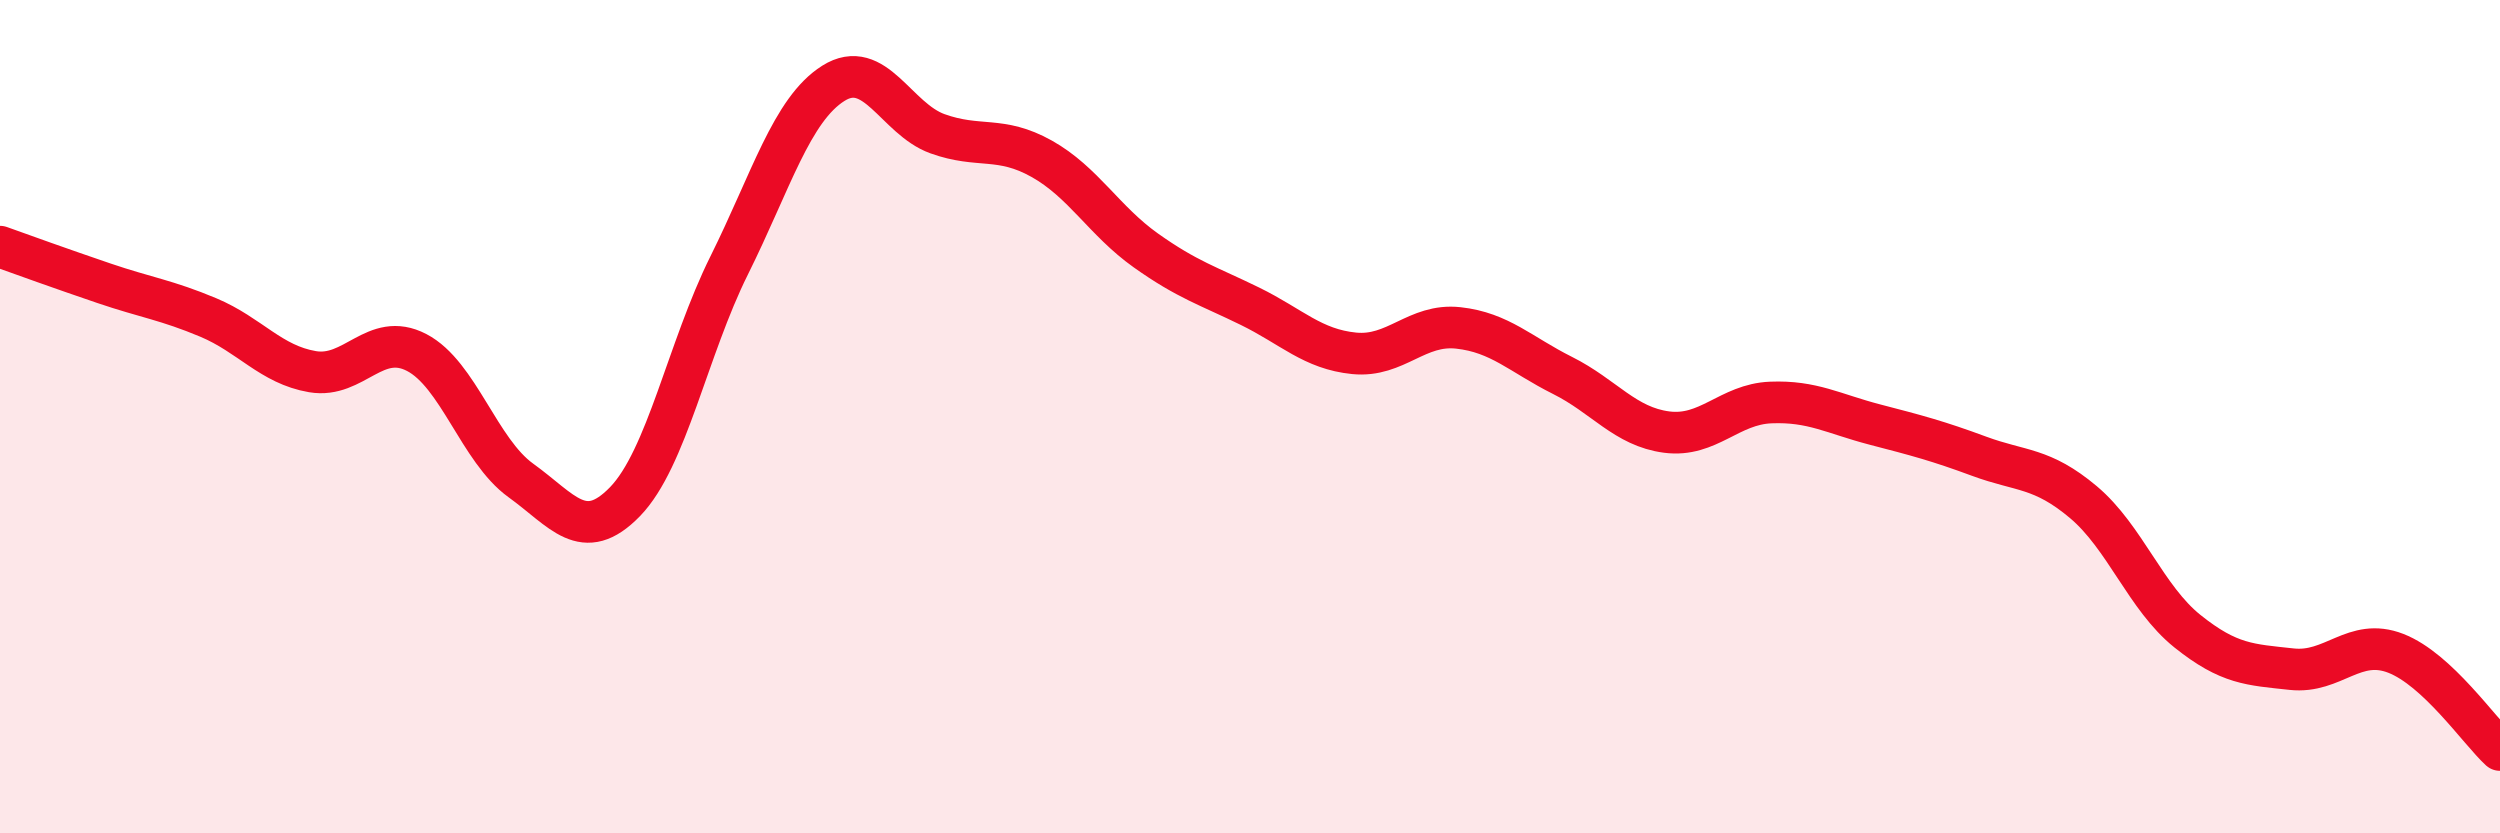
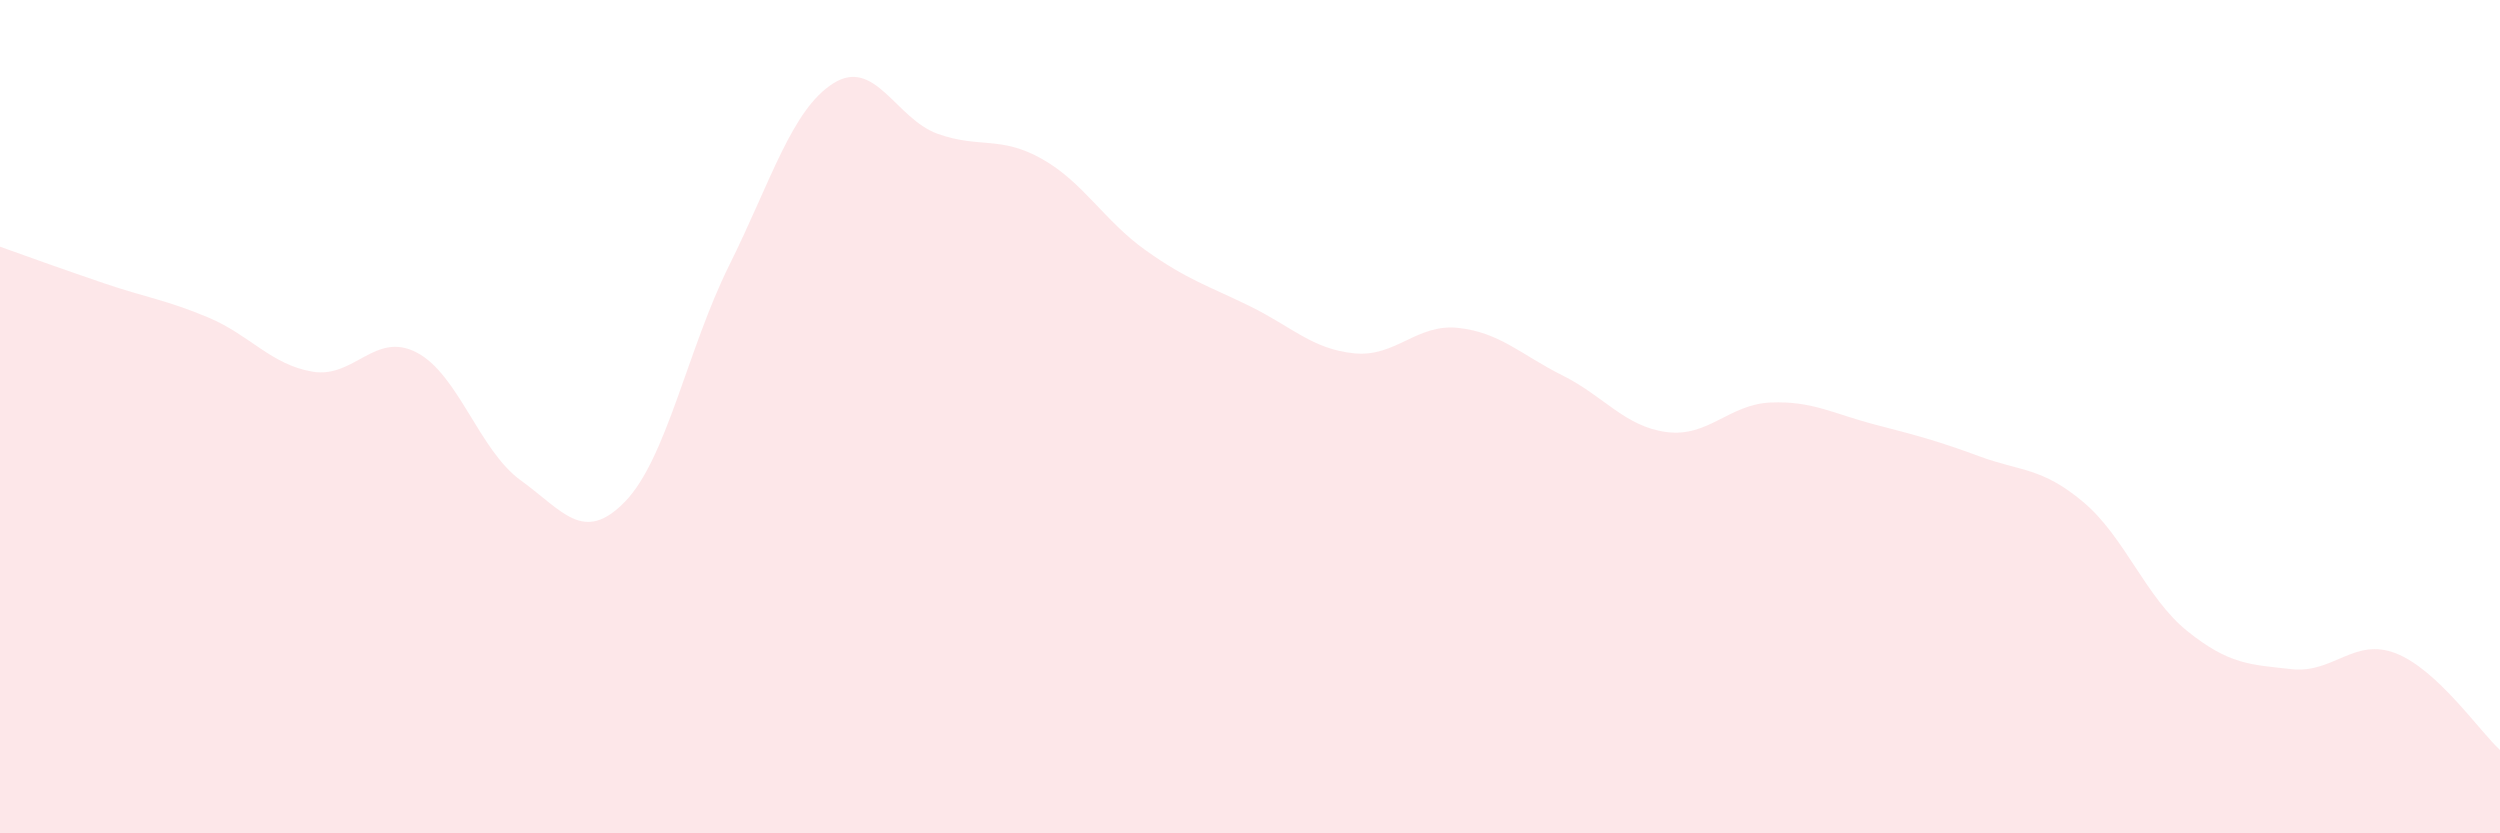
<svg xmlns="http://www.w3.org/2000/svg" width="60" height="20" viewBox="0 0 60 20">
  <path d="M 0,5.92 C 0.5,6.1 1.5,6.46 2.5,6.8 C 3.5,7.14 4,7.2 5,7.62 C 6,8.04 6.5,8.75 7.5,8.92 C 8.5,9.09 9,7.94 10,8.46 C 11,8.98 11.5,10.81 12.5,11.53 C 13.5,12.25 14,13.07 15,12.04 C 16,11.01 16.5,8.38 17.5,6.37 C 18.5,4.36 19,2.63 20,2 C 21,1.37 21.5,2.85 22.5,3.21 C 23.5,3.57 24,3.25 25,3.81 C 26,4.37 26.5,5.3 27.5,6.01 C 28.5,6.72 29,6.86 30,7.35 C 31,7.84 31.5,8.38 32.5,8.48 C 33.5,8.58 34,7.76 35,7.87 C 36,7.98 36.5,8.51 37.5,9.01 C 38.5,9.51 39,10.24 40,10.37 C 41,10.5 41.5,9.7 42.5,9.66 C 43.5,9.62 44,9.93 45,10.19 C 46,10.45 46.5,10.58 47.5,10.95 C 48.5,11.32 49,11.21 50,12.05 C 51,12.89 51.5,14.35 52.5,15.15 C 53.5,15.95 54,15.95 55,16.06 C 56,16.17 56.5,15.29 57.5,15.68 C 58.5,16.07 59.5,17.54 60,18L60 20L0 20Z" fill="#EB0A25" opacity="0.1" stroke-linecap="round" stroke-linejoin="round" />
-   <path d="M 0,5.92 C 0.5,6.1 1.5,6.46 2.5,6.8 C 3.5,7.14 4,7.2 5,7.62 C 6,8.04 6.5,8.75 7.5,8.92 C 8.5,9.09 9,7.94 10,8.46 C 11,8.98 11.5,10.81 12.5,11.53 C 13.5,12.25 14,13.07 15,12.04 C 16,11.01 16.5,8.38 17.5,6.37 C 18.5,4.36 19,2.63 20,2 C 21,1.37 21.5,2.85 22.5,3.21 C 23.5,3.57 24,3.25 25,3.81 C 26,4.37 26.5,5.3 27.5,6.01 C 28.5,6.72 29,6.86 30,7.35 C 31,7.84 31.5,8.38 32.5,8.48 C 33.5,8.58 34,7.76 35,7.87 C 36,7.98 36.5,8.51 37.5,9.01 C 38.5,9.51 39,10.24 40,10.37 C 41,10.5 41.5,9.7 42.5,9.66 C 43.5,9.62 44,9.93 45,10.19 C 46,10.45 46.5,10.58 47.5,10.95 C 48.5,11.32 49,11.21 50,12.05 C 51,12.89 51.5,14.35 52.5,15.15 C 53.5,15.95 54,15.95 55,16.06 C 56,16.17 56.5,15.29 57.5,15.68 C 58.5,16.07 59.5,17.54 60,18" stroke="#EB0A25" stroke-width="1" fill="none" stroke-linecap="round" stroke-linejoin="round" />
</svg>